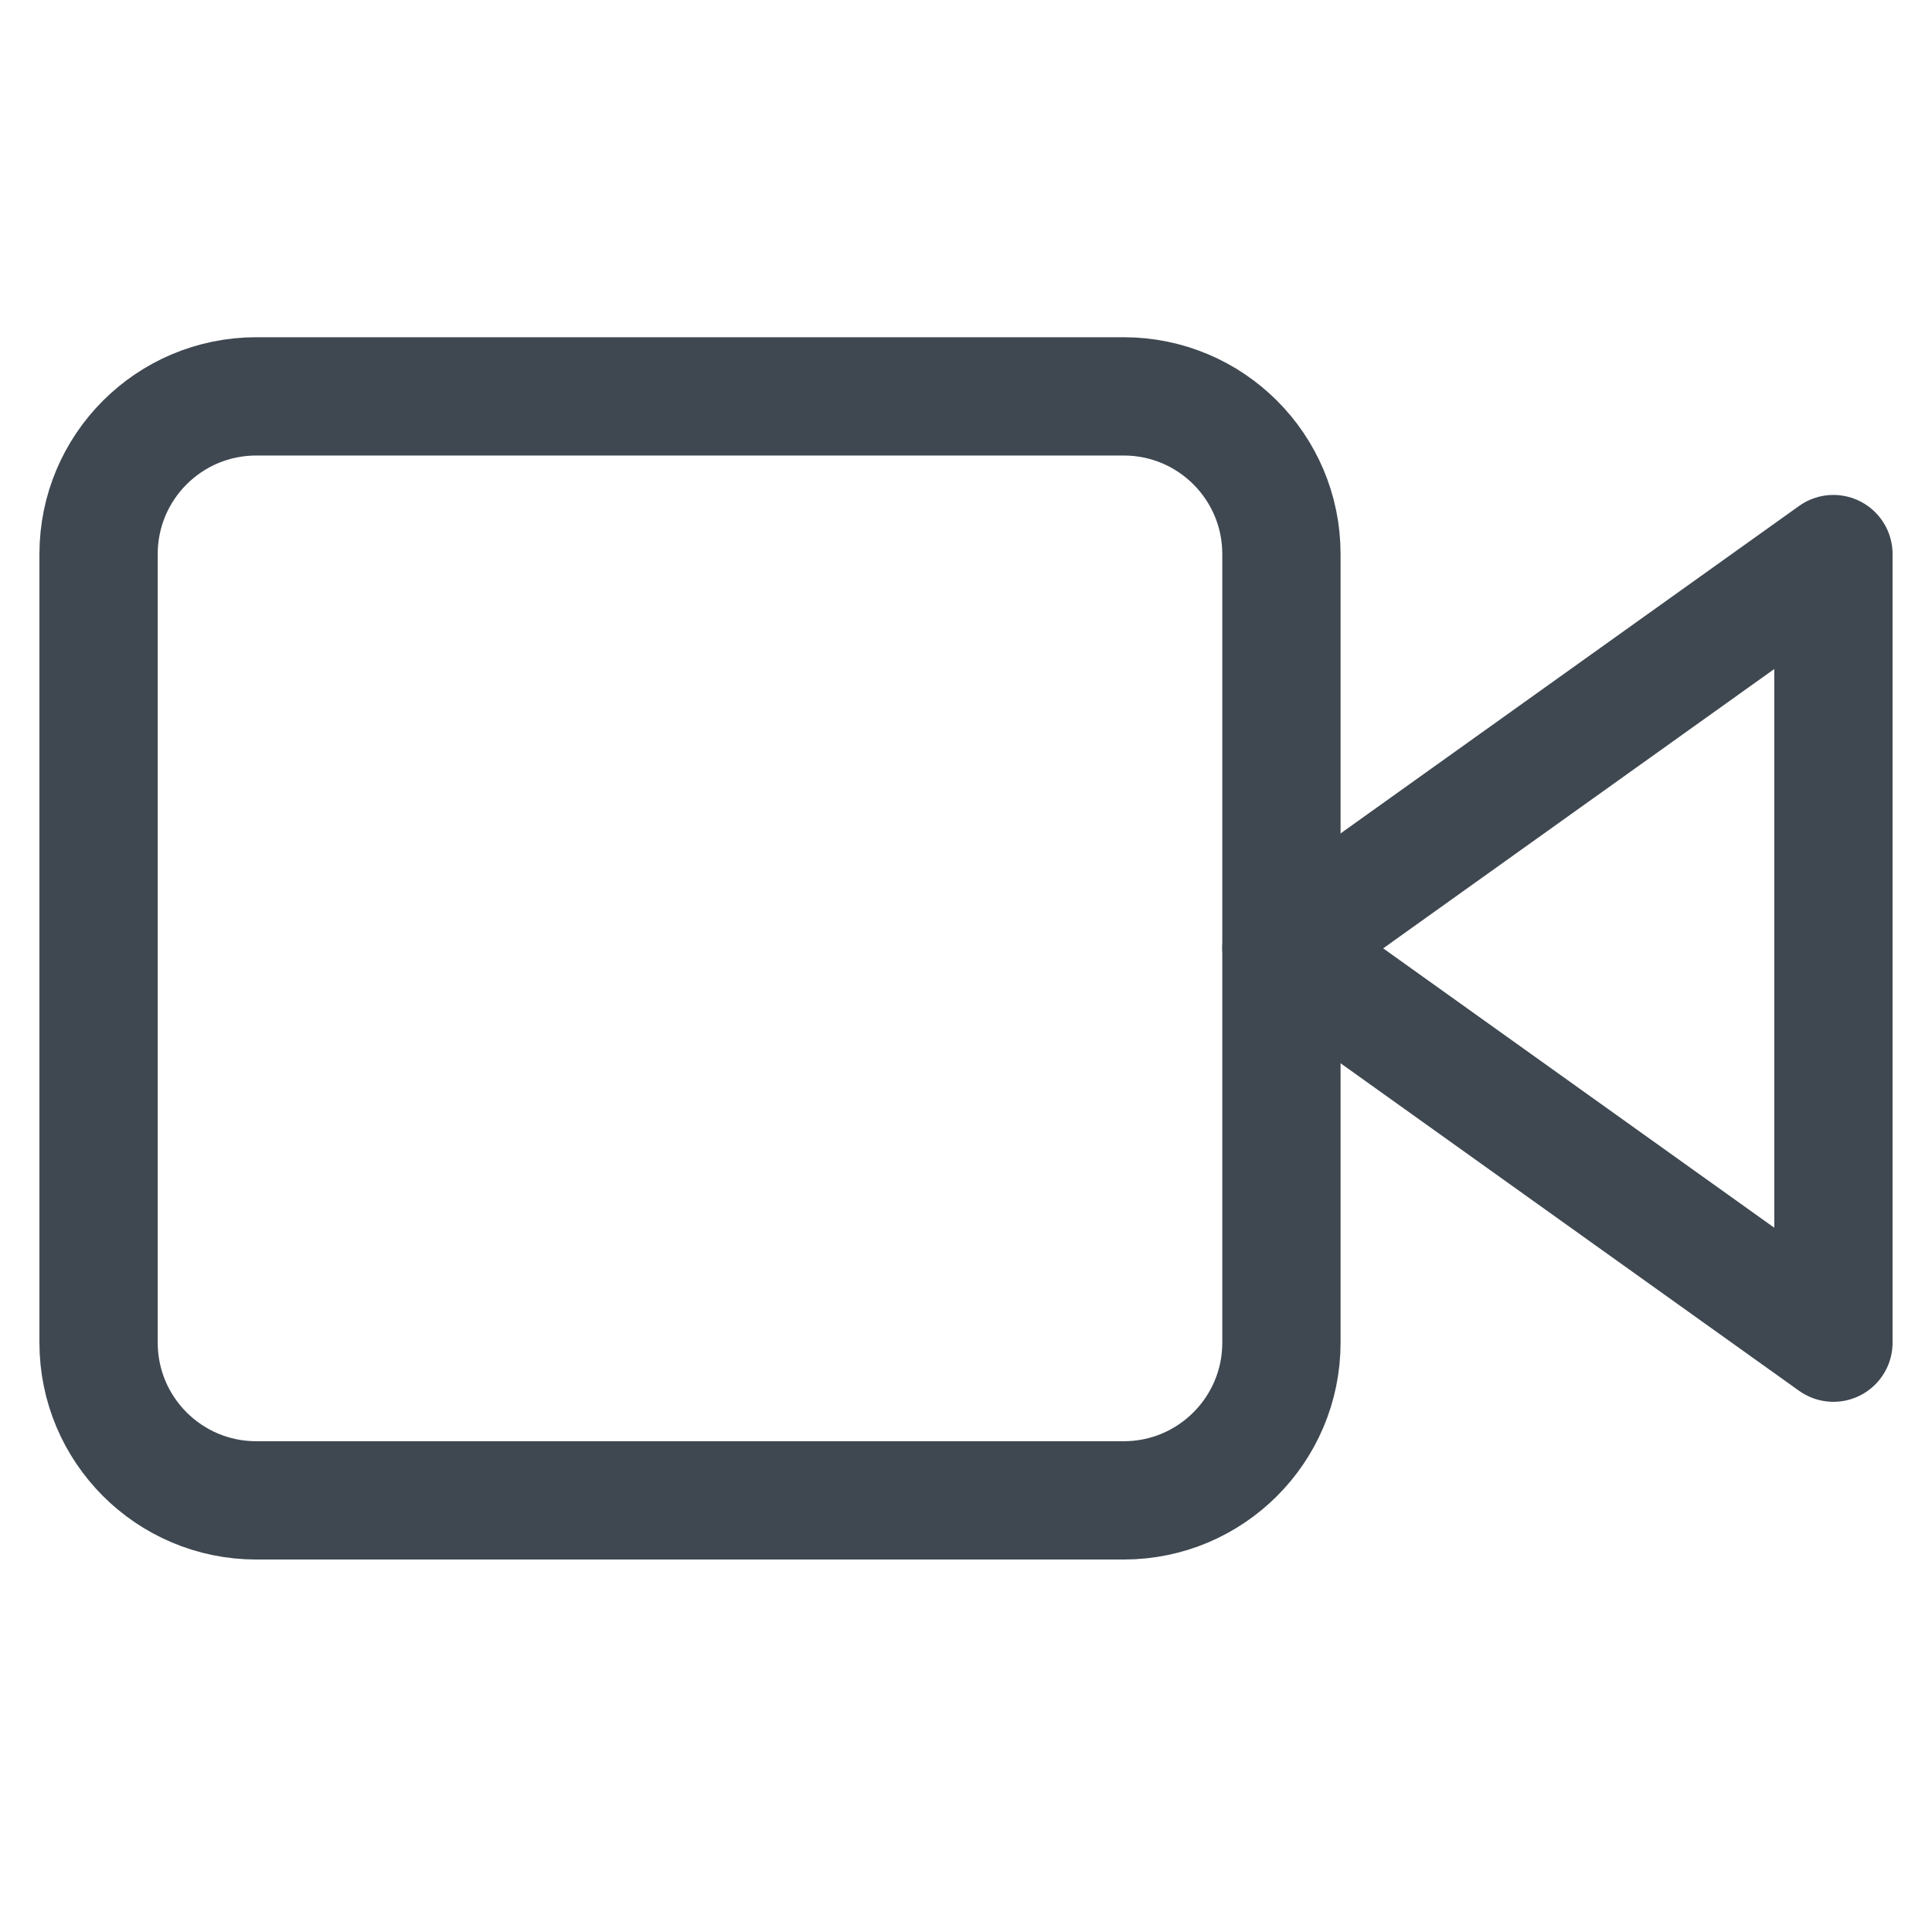
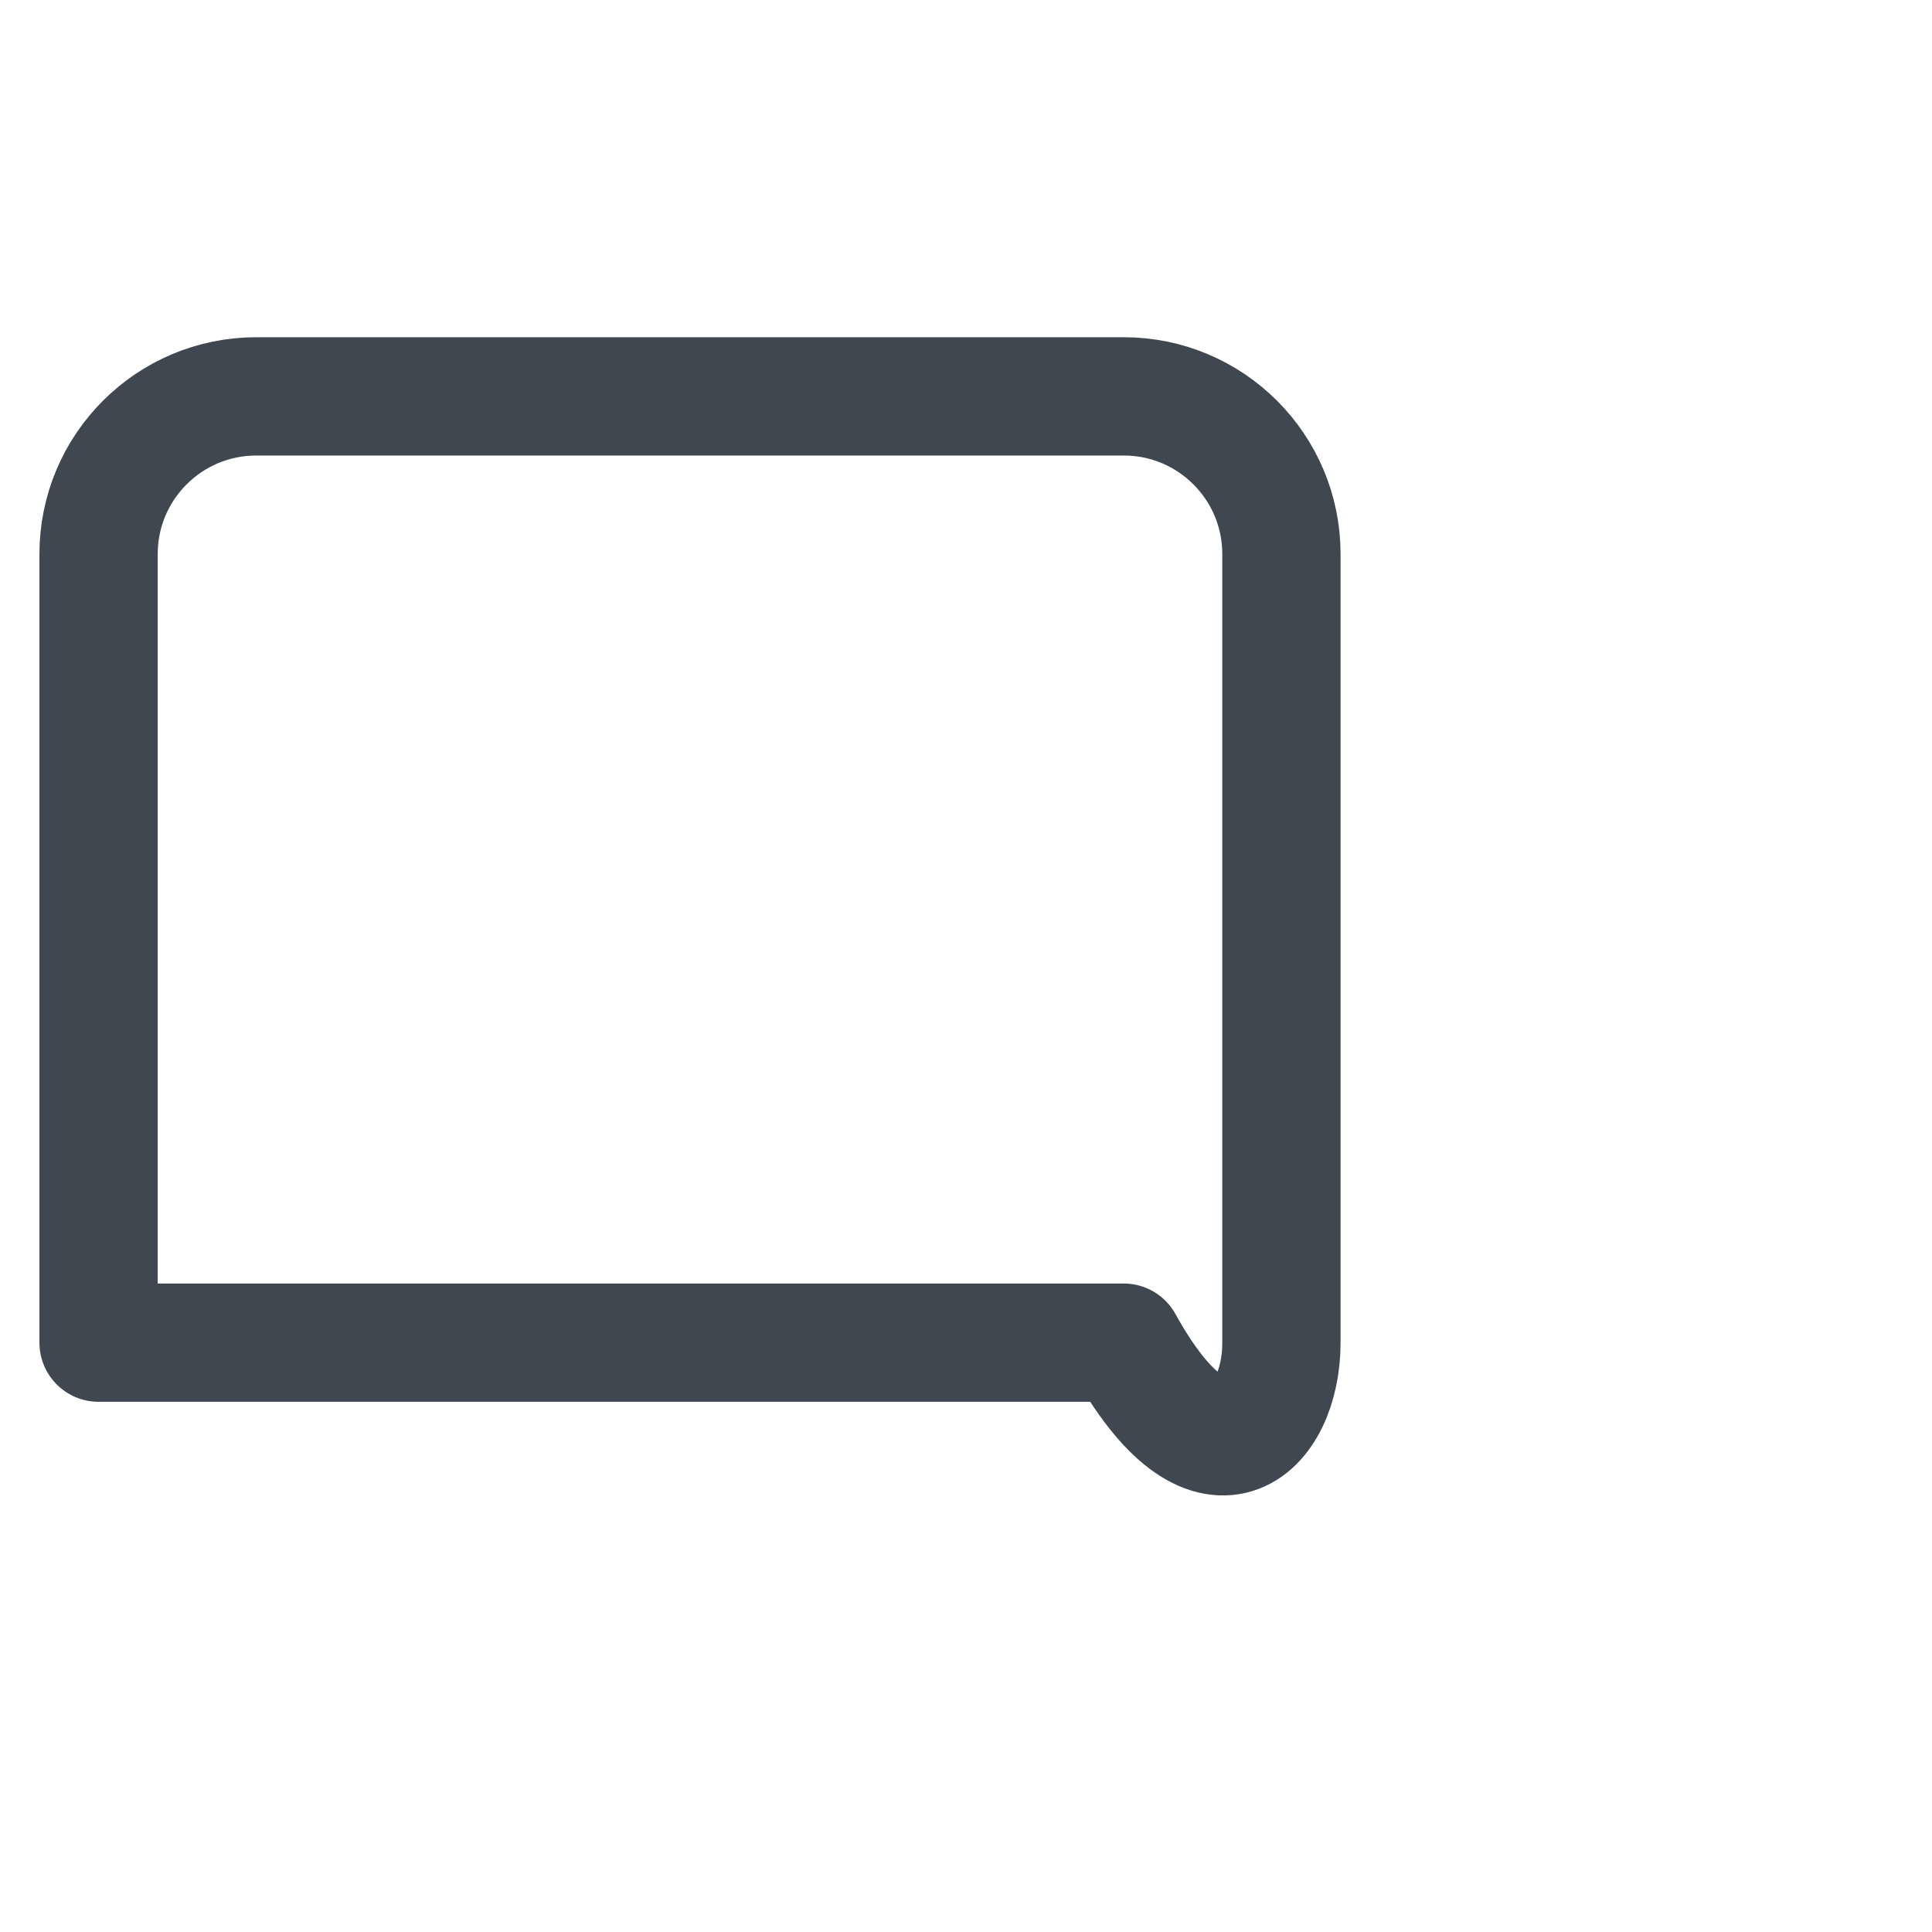
<svg xmlns="http://www.w3.org/2000/svg" width="49" height="49" viewBox="0 0 49 49" fill="none">
-   <path d="M46.5 14.053L32.5 24.052L46.5 34.053V14.053Z" stroke="#3F4851" stroke-width="3" stroke-linecap="round" stroke-linejoin="round" />
-   <path d="M28.5 10.053H6.5C4.291 10.053 2.5 11.843 2.5 14.053V34.053C2.5 36.262 4.291 38.053 6.5 38.053H28.5C30.709 38.053 32.5 36.262 32.5 34.053V14.053C32.5 11.843 30.709 10.053 28.5 10.053Z" stroke="#3F4851" stroke-width="3" stroke-linecap="round" stroke-linejoin="round" />
+   <path d="M28.5 10.053H6.5C4.291 10.053 2.5 11.843 2.5 14.053V34.053H28.5C30.709 38.053 32.5 36.262 32.5 34.053V14.053C32.5 11.843 30.709 10.053 28.5 10.053Z" stroke="#3F4851" stroke-width="3" stroke-linecap="round" stroke-linejoin="round" />
</svg>